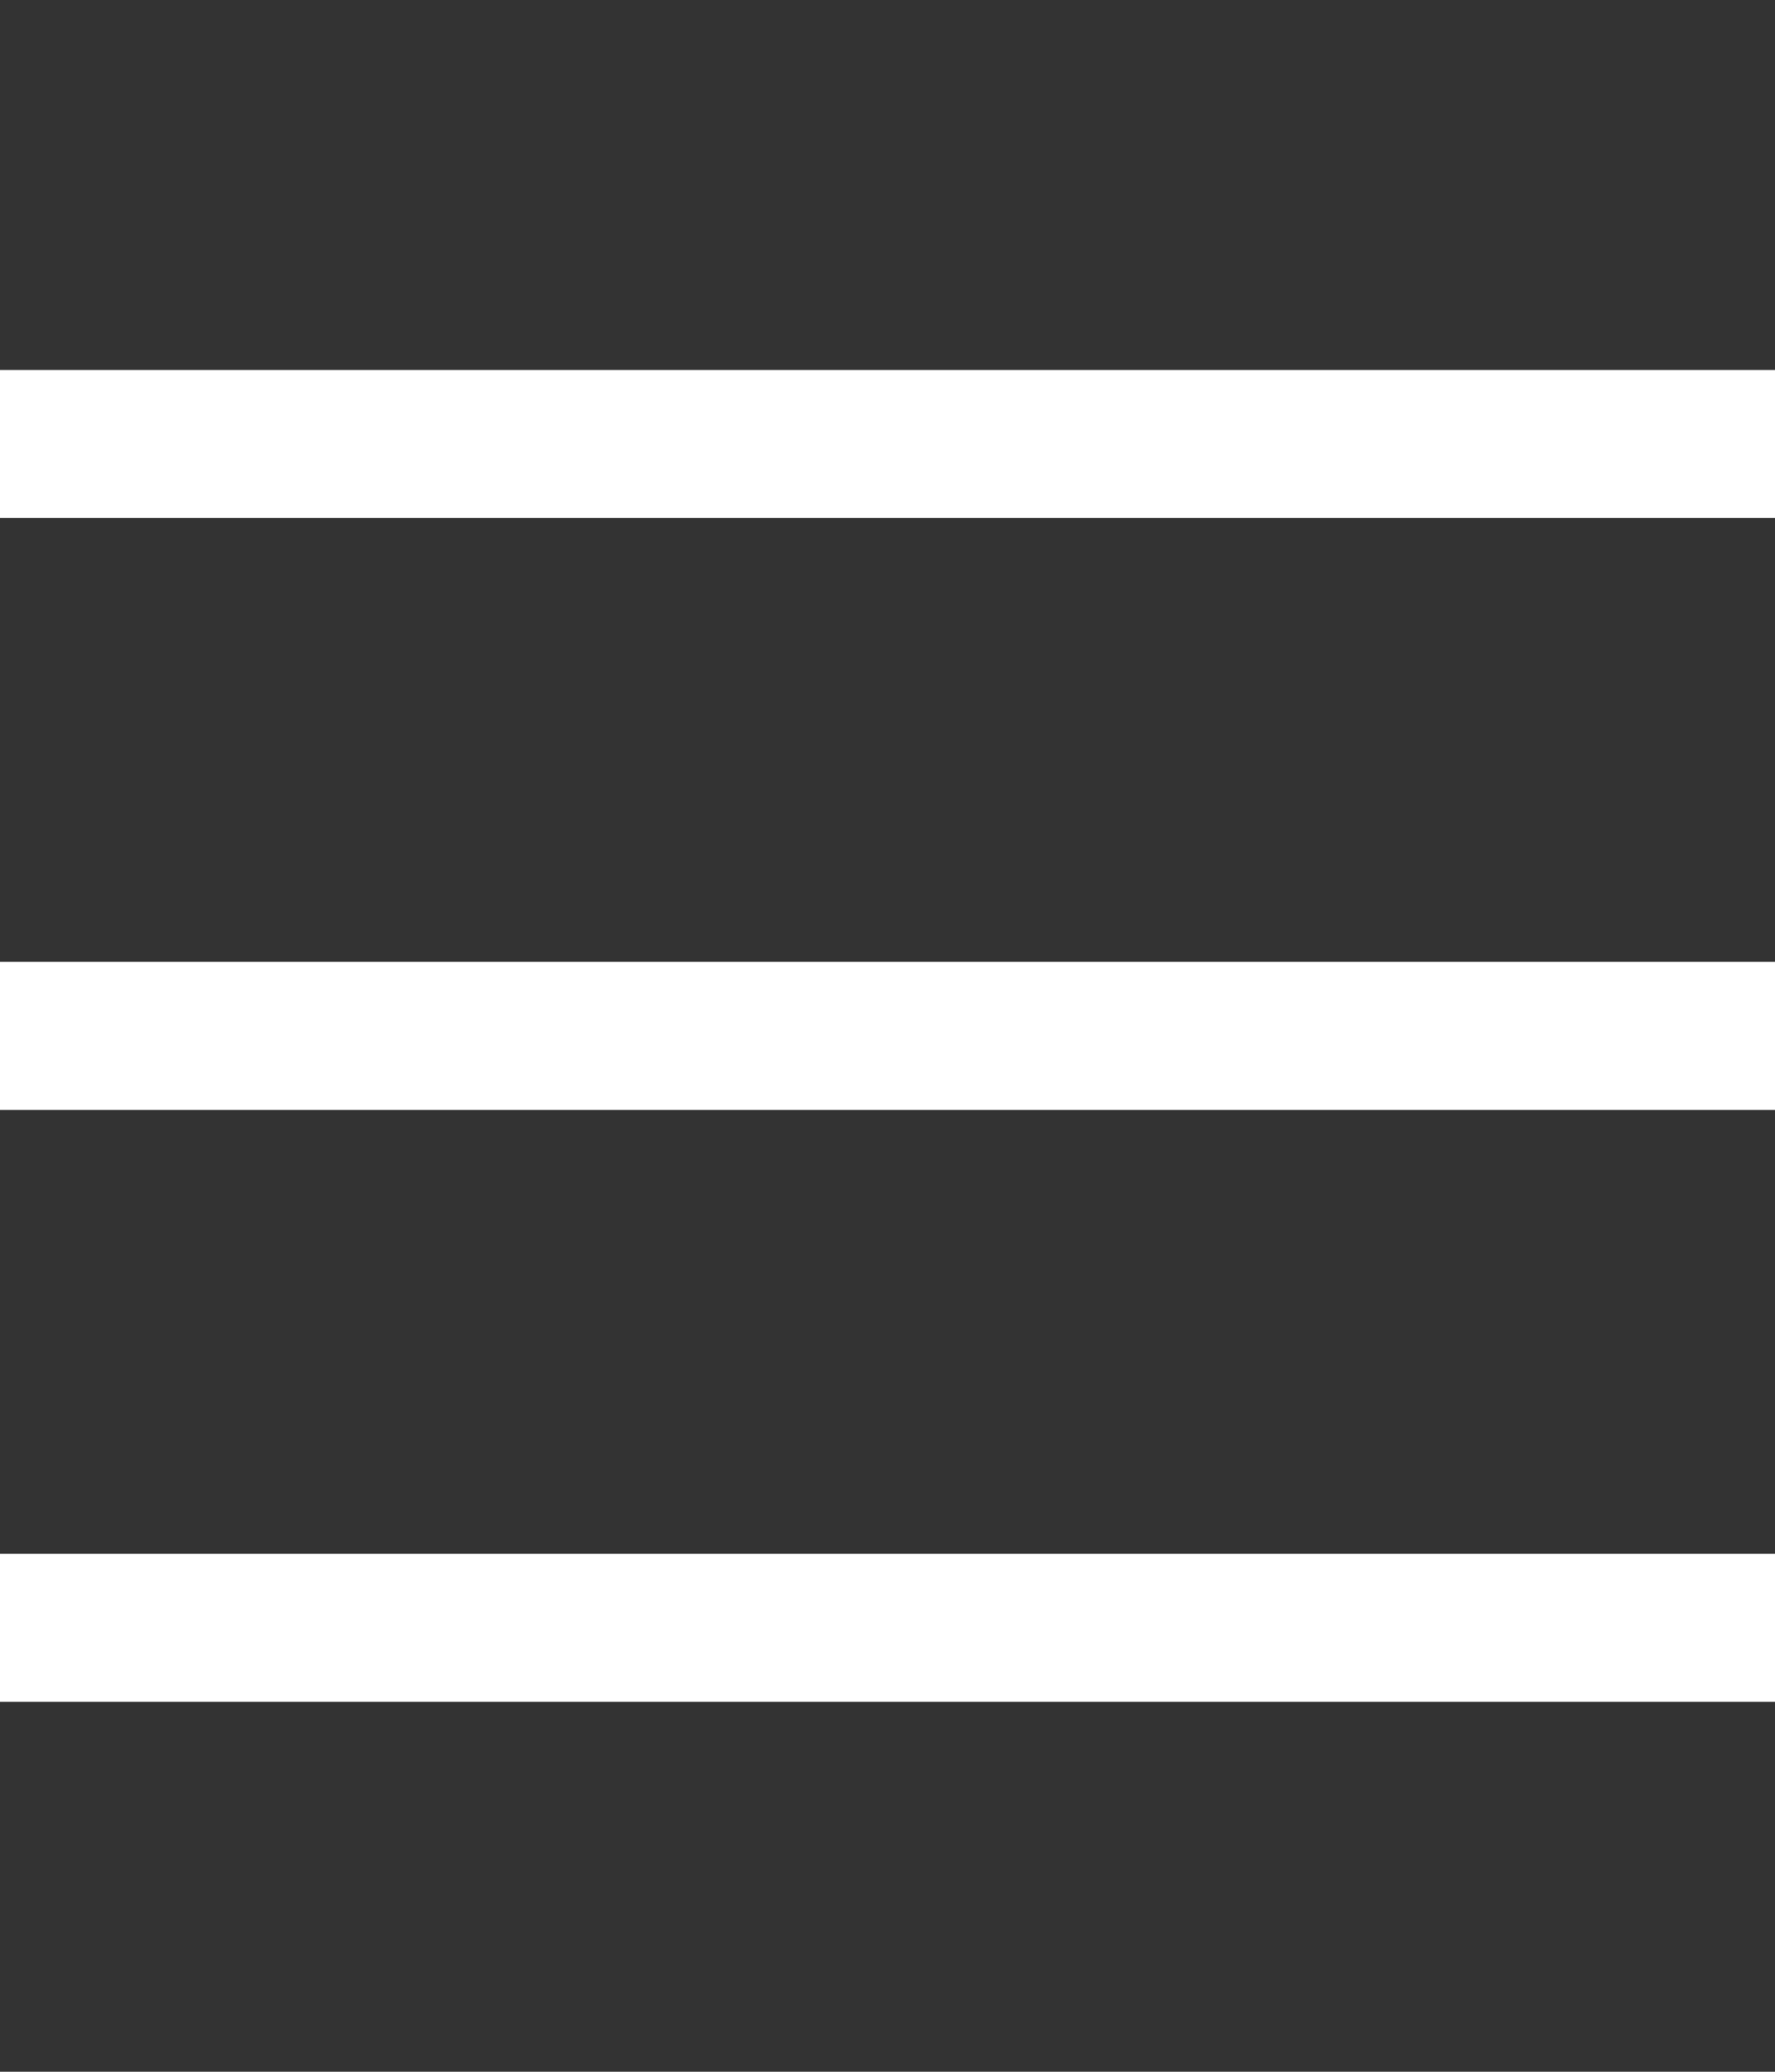
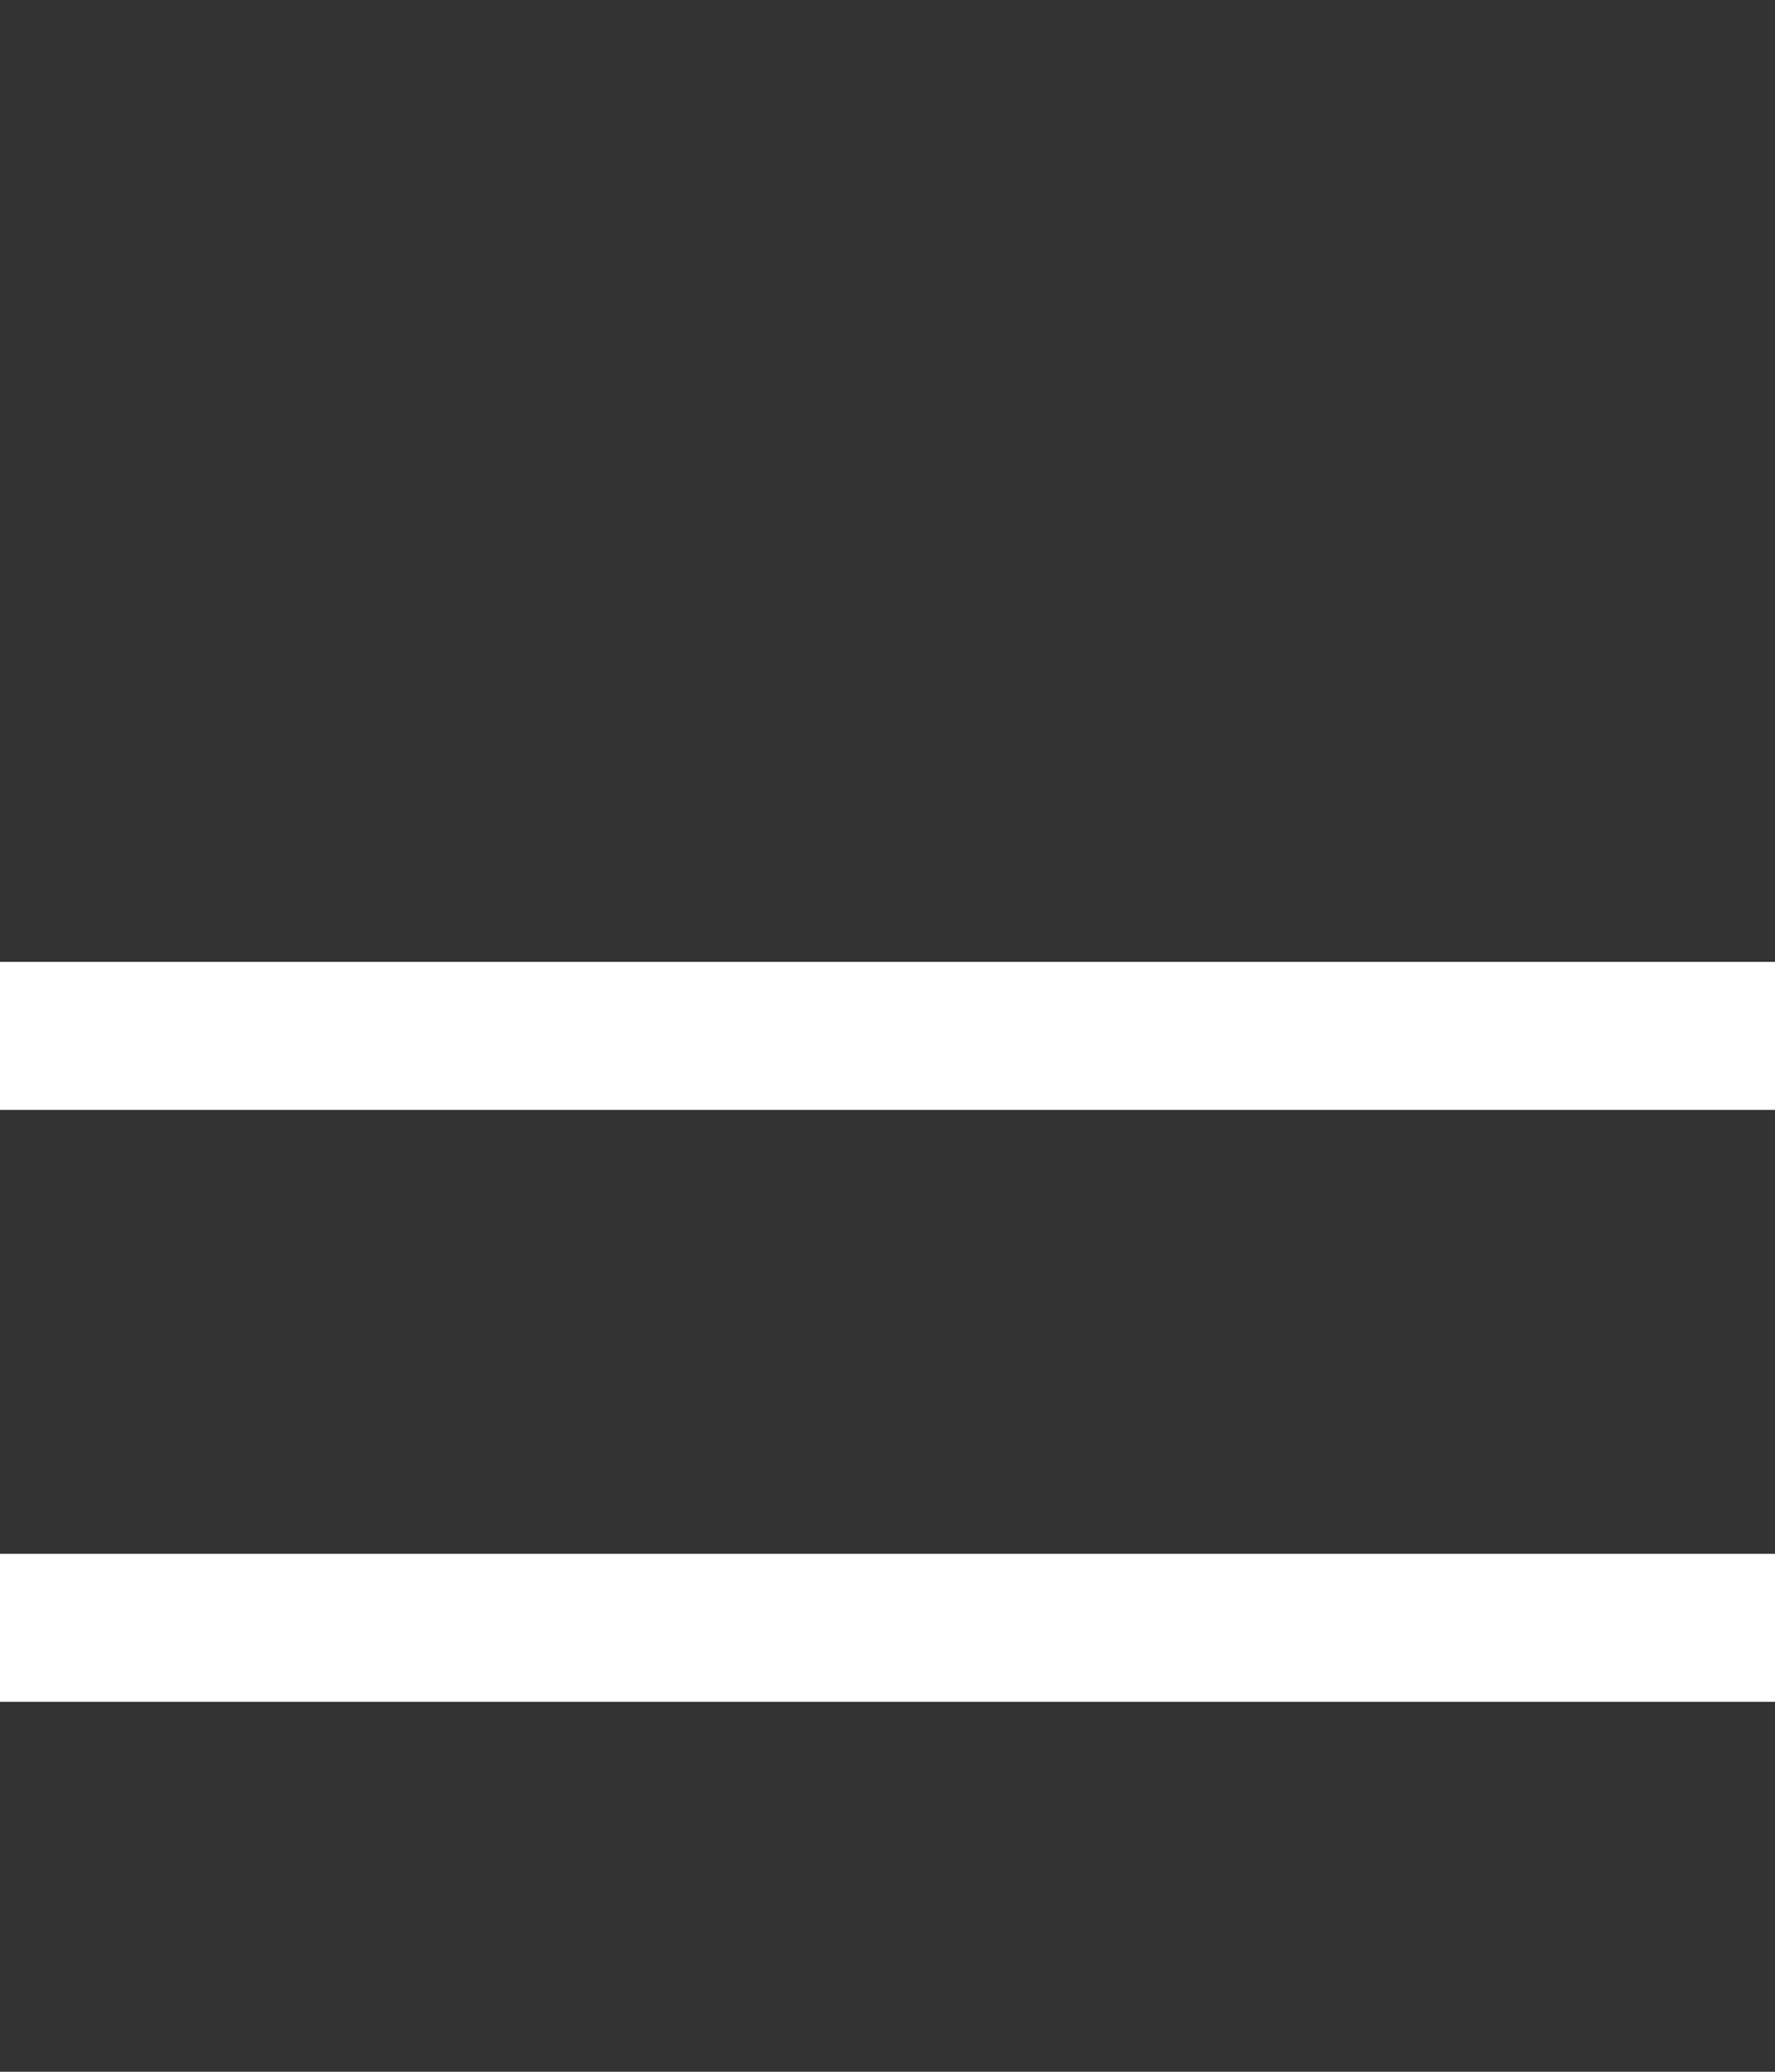
<svg xmlns="http://www.w3.org/2000/svg" version="1.1" id="Layer_1" x="0px" y="0px" viewBox="-451 274 12 14" style="enable-background:new -451 274 12 14;" xml:space="preserve">
  <rect x="-451" y="274" width="12" height="14" fill="#333333" stroke="none" />
  <style type="text/css">
	.st0{fill:none;stroke:#FFFFFF;stroke-width:1;}
</style>
  <line class="st0" x1="-451" y1="285" x2="-439" y2="285" />
  <line class="st0" x1="-451" y1="281" x2="-439" y2="281" />
-   <line class="st0" x1="-451" y1="277" x2="-439" y2="277" />
</svg>